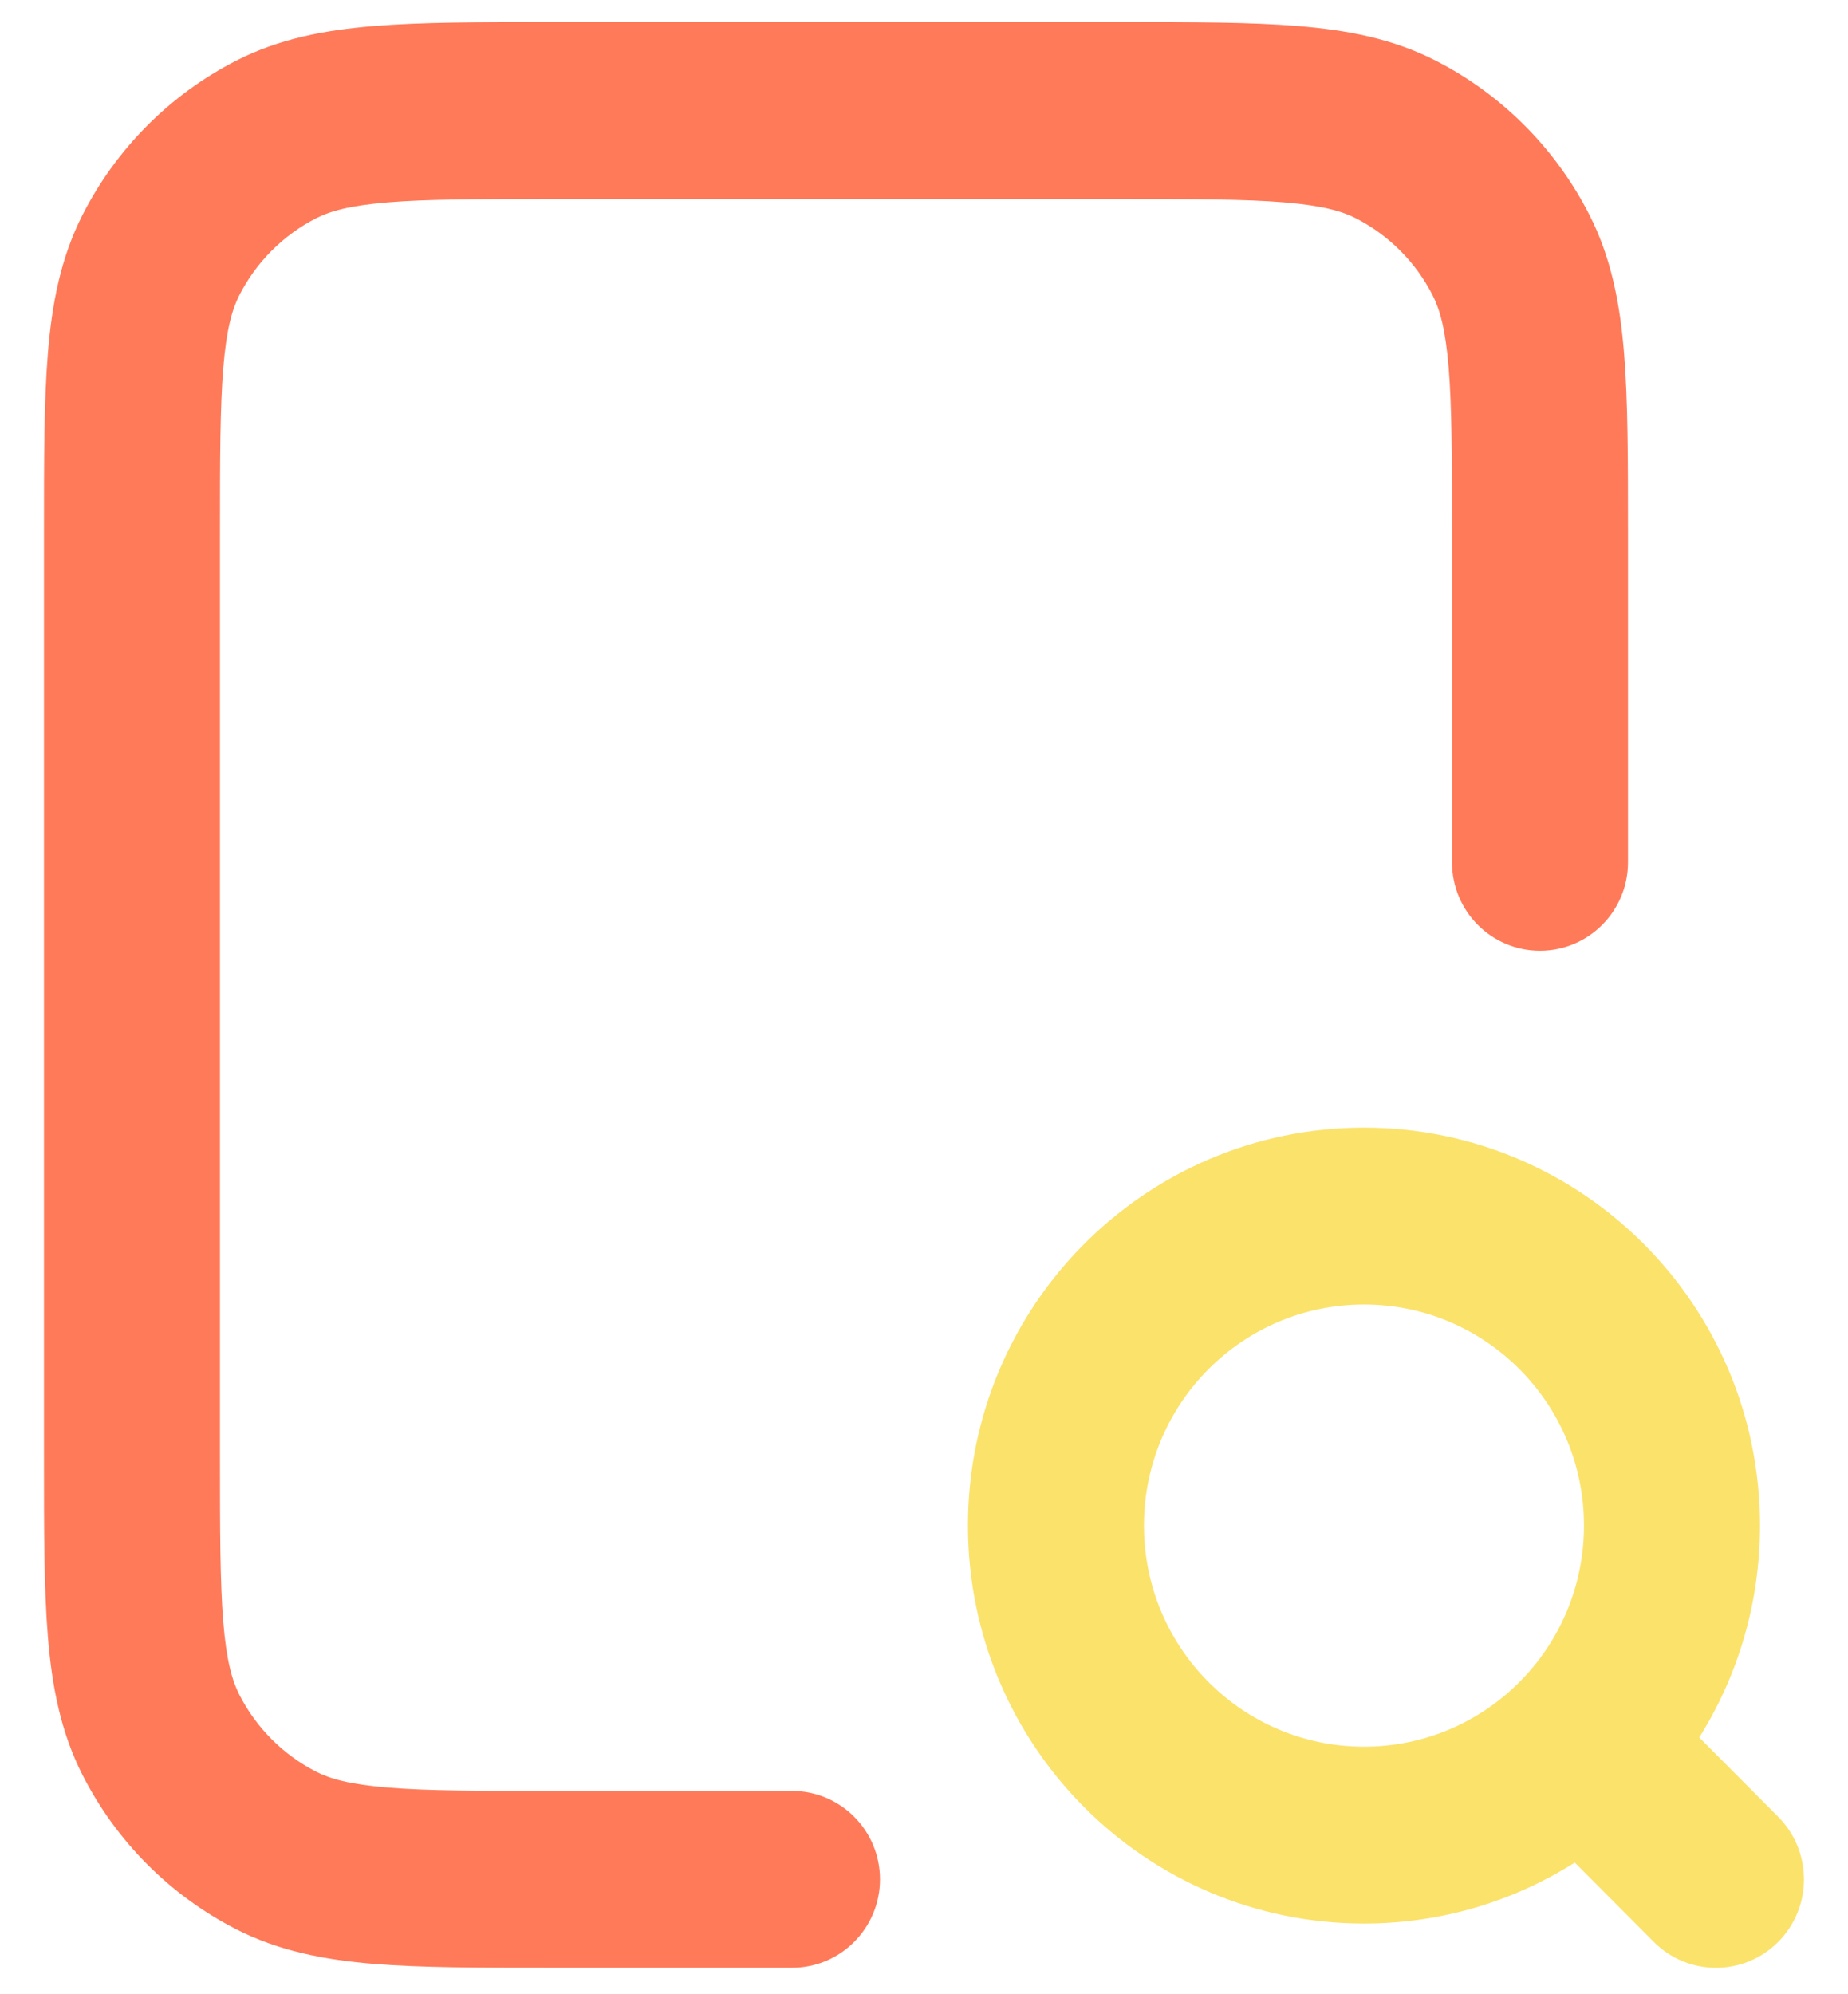
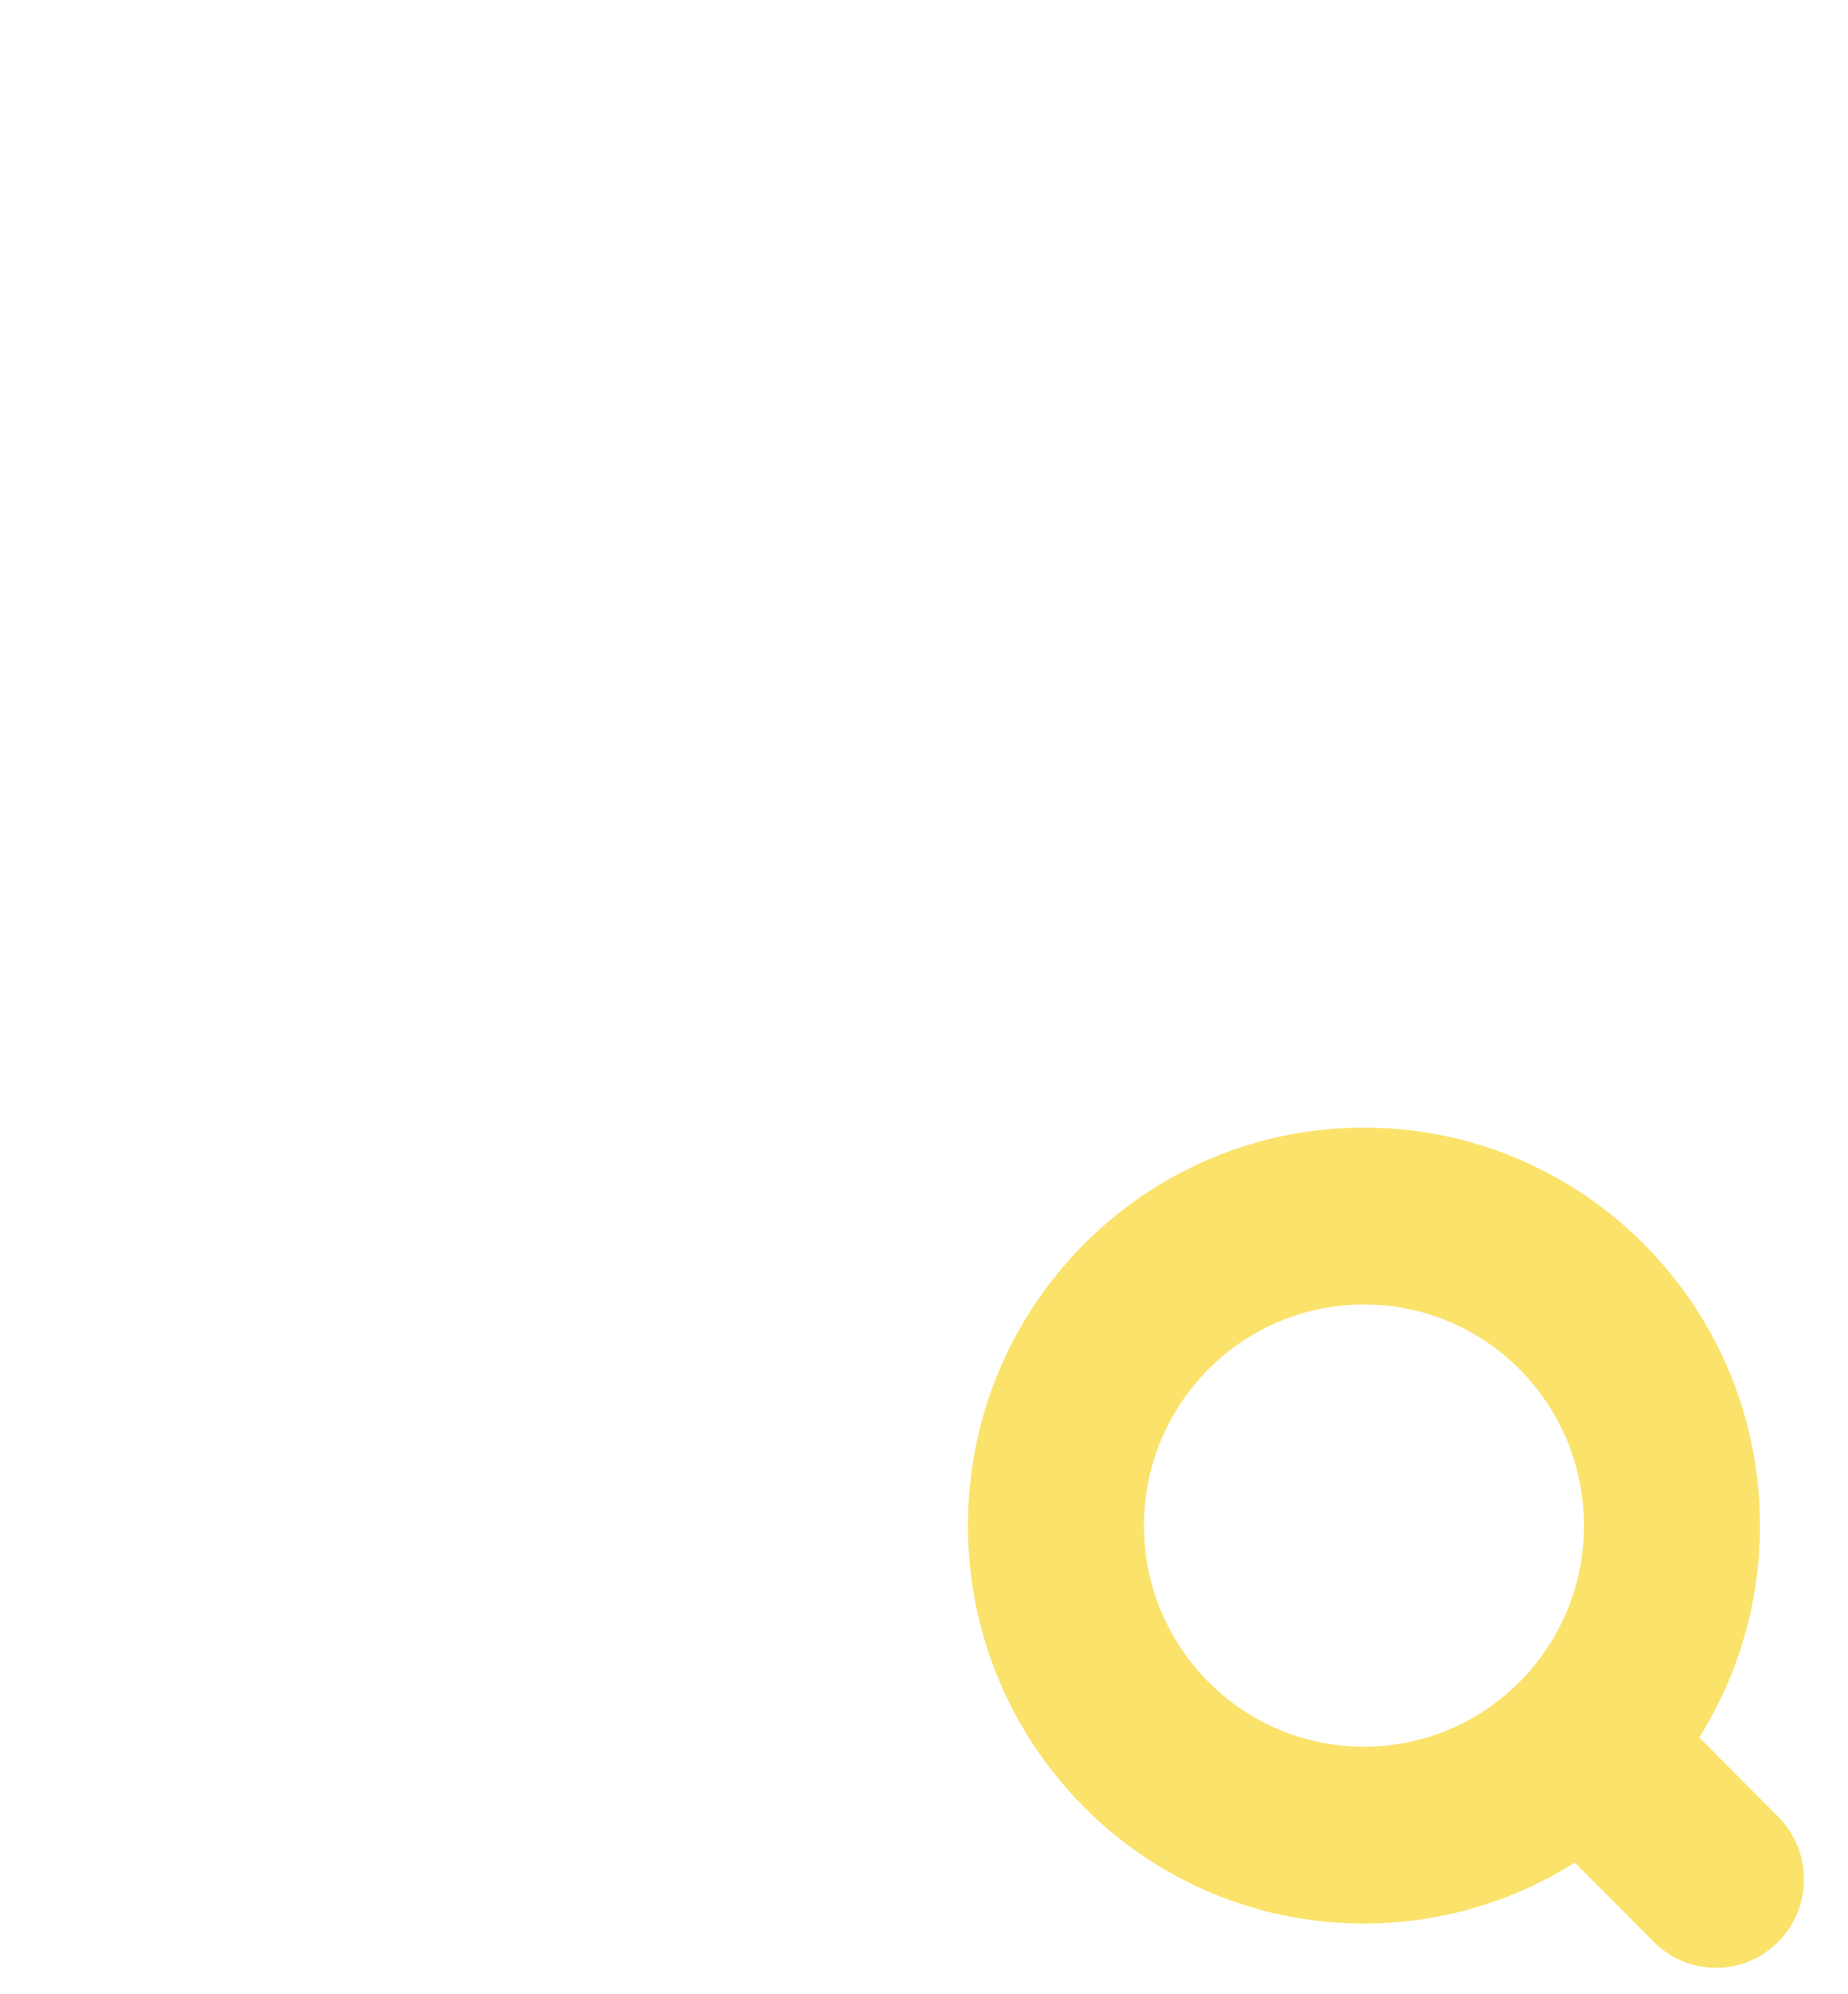
<svg xmlns="http://www.w3.org/2000/svg" width="38" height="41" viewBox="0 0 38 41" fill="none">
  <path fill-rule="evenodd" clip-rule="evenodd" d="M28.047 26.819C25.549 26.819 23.523 28.854 23.523 31.364C23.523 33.875 25.549 35.91 28.047 35.91C30.546 35.91 32.571 33.875 32.571 31.364C32.571 28.854 30.546 26.819 28.047 26.819ZM19.904 31.364C19.904 26.846 23.55 23.183 28.047 23.183C32.544 23.183 36.19 26.846 36.19 31.364C36.19 32.965 35.732 34.459 34.941 35.72L36.565 37.352C37.271 38.062 37.271 39.213 36.565 39.923C35.858 40.633 34.712 40.633 34.006 39.923L32.382 38.292C31.127 39.086 29.64 39.546 28.047 39.546C23.55 39.546 19.904 35.883 19.904 31.364Z" fill="#FBE26B" />
-   <path fill-rule="evenodd" clip-rule="evenodd" d="M11.325 0.455H23.055C24.512 0.455 25.714 0.455 26.693 0.536C27.71 0.619 28.645 0.798 29.524 1.248C30.886 1.945 31.993 3.058 32.687 4.426C33.134 5.309 33.313 6.248 33.396 7.27C33.476 8.254 33.476 9.462 33.476 10.926V17.728C33.476 18.732 32.666 19.546 31.666 19.546C30.667 19.546 29.857 18.732 29.857 17.728V11.001C29.857 9.443 29.855 8.385 29.789 7.566C29.724 6.769 29.606 6.362 29.462 6.077C29.115 5.393 28.562 4.837 27.881 4.488C27.598 4.343 27.192 4.225 26.399 4.16C25.584 4.093 24.53 4.092 22.98 4.092H11.399C9.85 4.092 8.796 4.093 7.981 4.16C7.188 4.225 6.782 4.343 6.499 4.488C5.818 4.837 5.265 5.393 4.918 6.077C4.774 6.362 4.656 6.769 4.591 7.566C4.525 8.385 4.523 9.443 4.523 11.001V29.91C4.523 31.467 4.525 32.526 4.591 33.344C4.656 34.142 4.774 34.549 4.918 34.834C5.265 35.518 5.818 36.074 6.499 36.423C6.782 36.568 7.188 36.686 7.981 36.751C8.796 36.818 9.85 36.819 11.399 36.819H16.285C17.285 36.819 18.095 37.633 18.095 38.637C18.095 39.641 17.285 40.455 16.285 40.455H11.325C9.868 40.455 8.666 40.455 7.687 40.375C6.67 40.291 5.735 40.112 4.856 39.663C3.494 38.965 2.387 37.853 1.693 36.484C1.246 35.602 1.067 34.663 0.984 33.641C0.904 32.657 0.904 31.448 0.904 29.985V10.926C0.904 9.462 0.904 8.254 0.984 7.27C1.067 6.248 1.246 5.309 1.693 4.426C2.387 3.058 3.494 1.945 4.856 1.248C5.735 0.798 6.67 0.619 7.687 0.536C8.666 0.455 9.868 0.455 11.325 0.455Z" fill="#FF7A59" />
</svg>